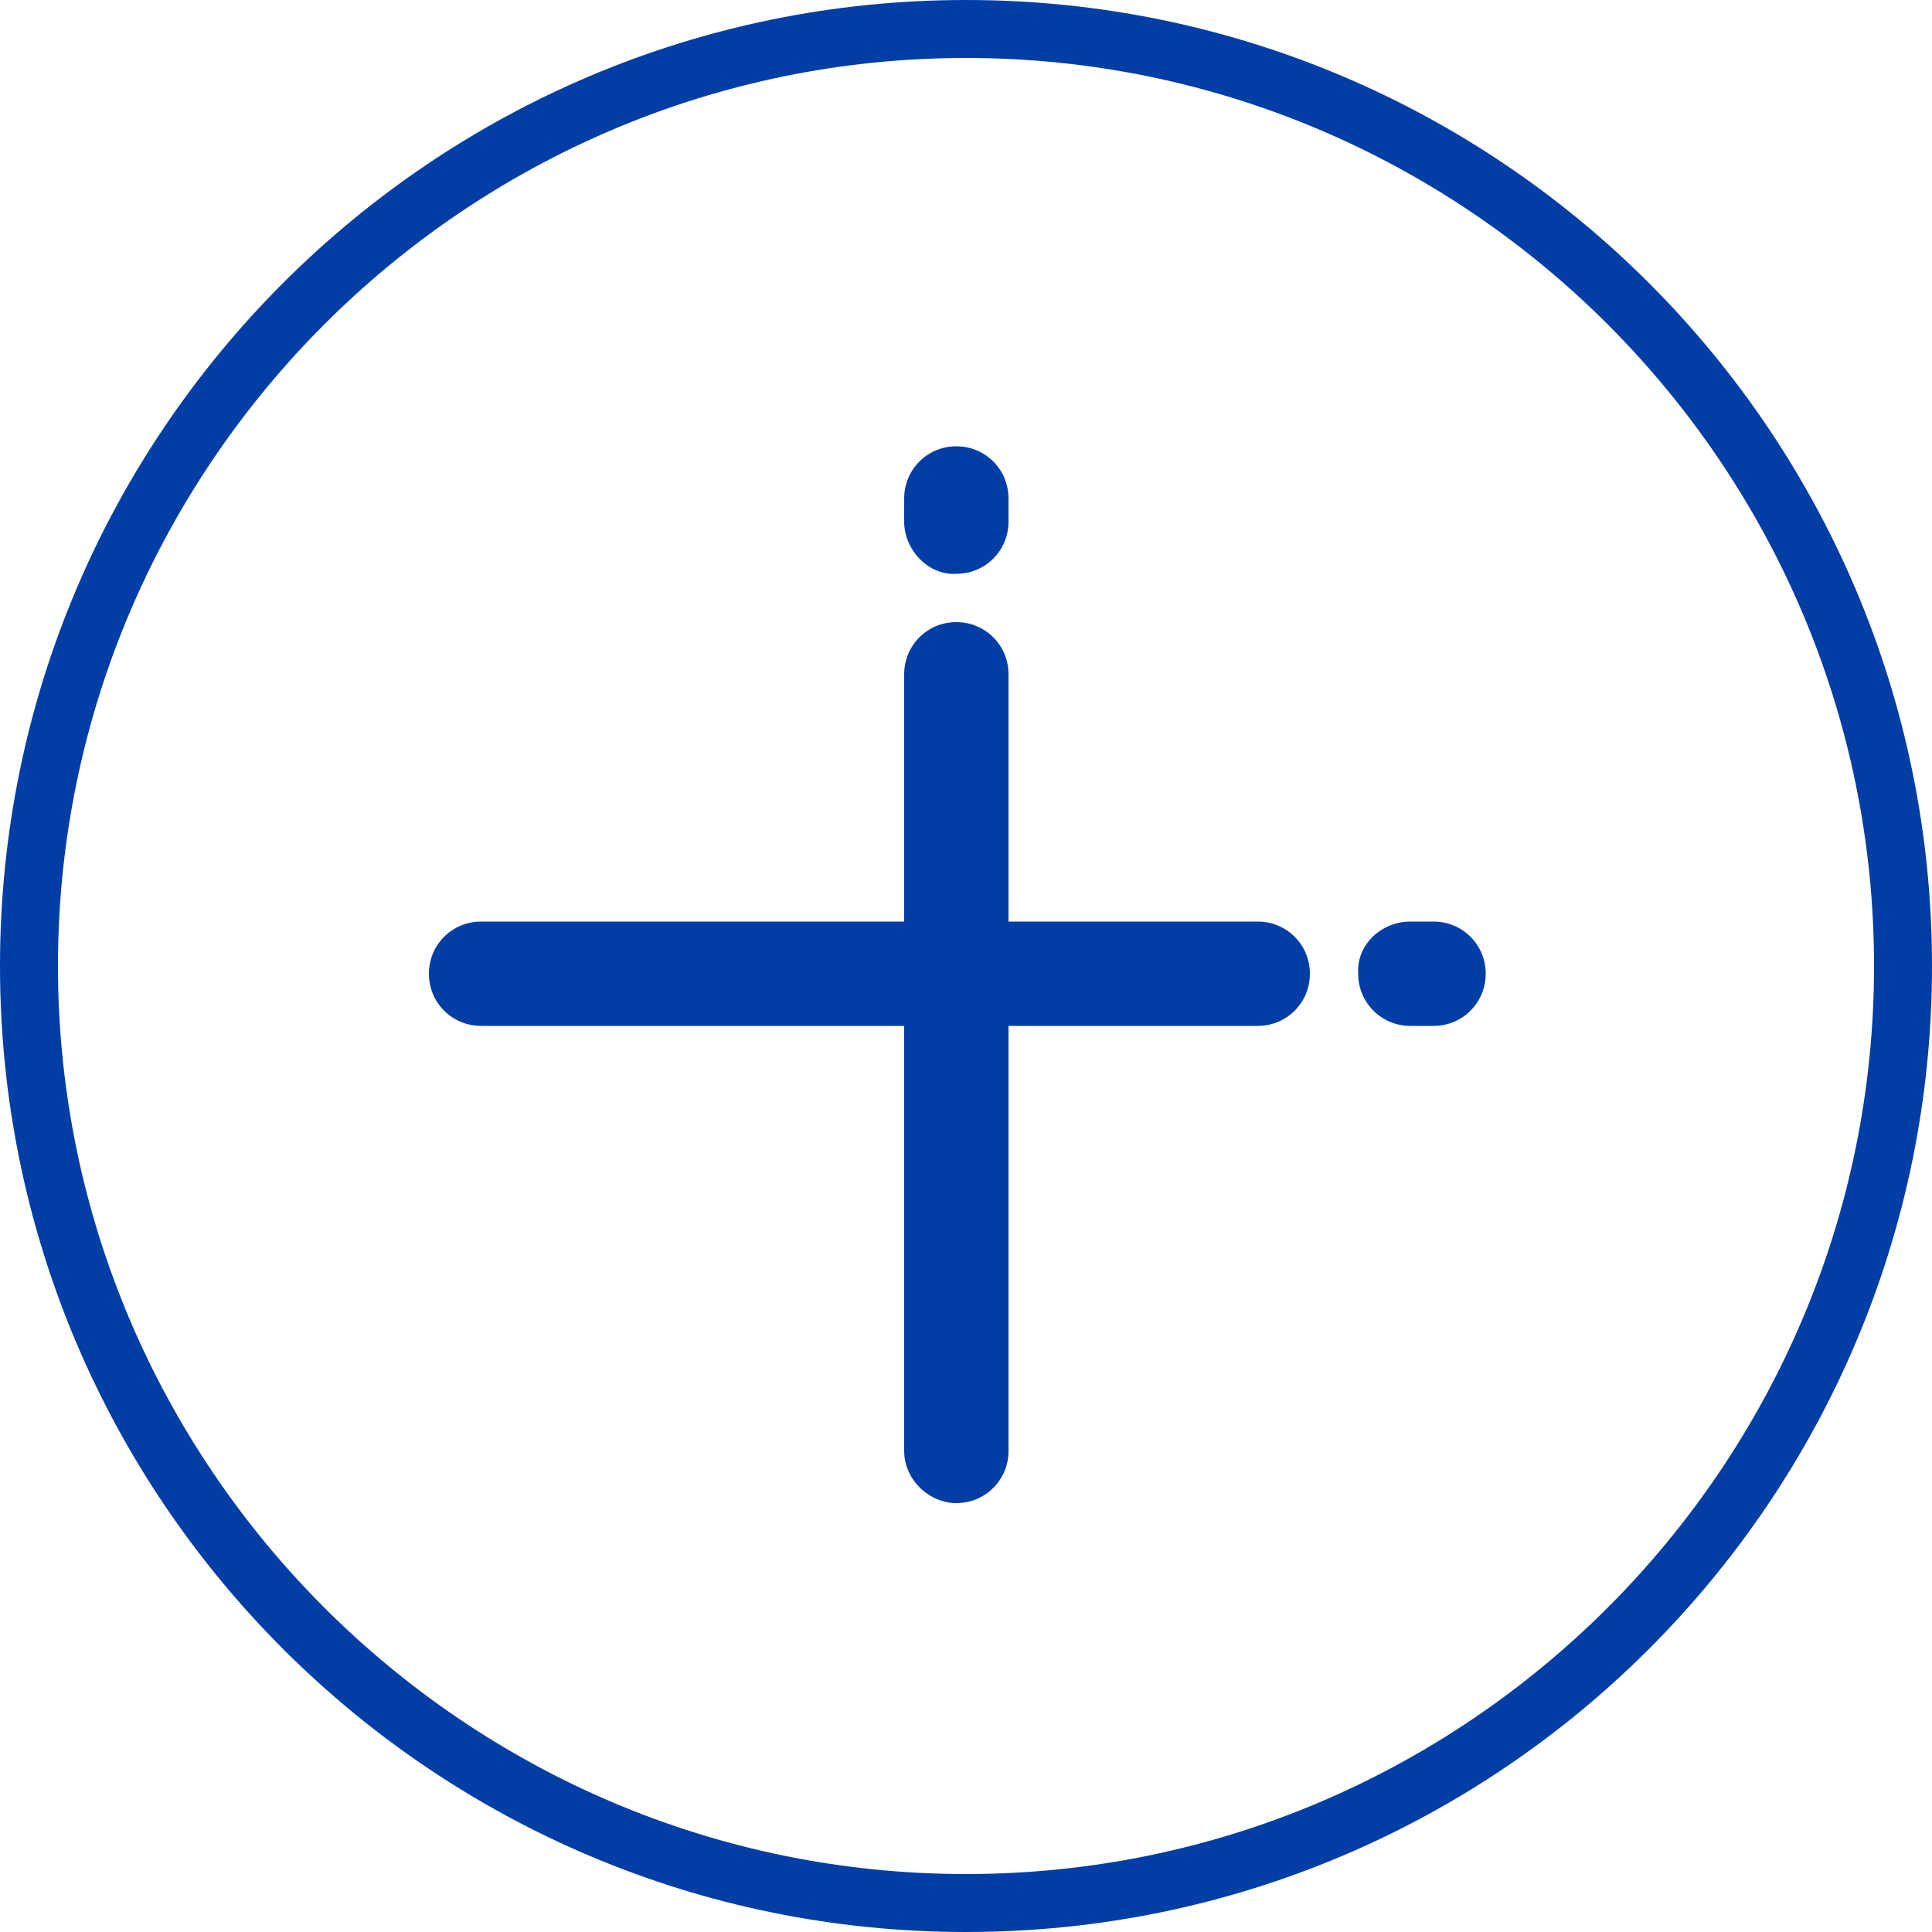
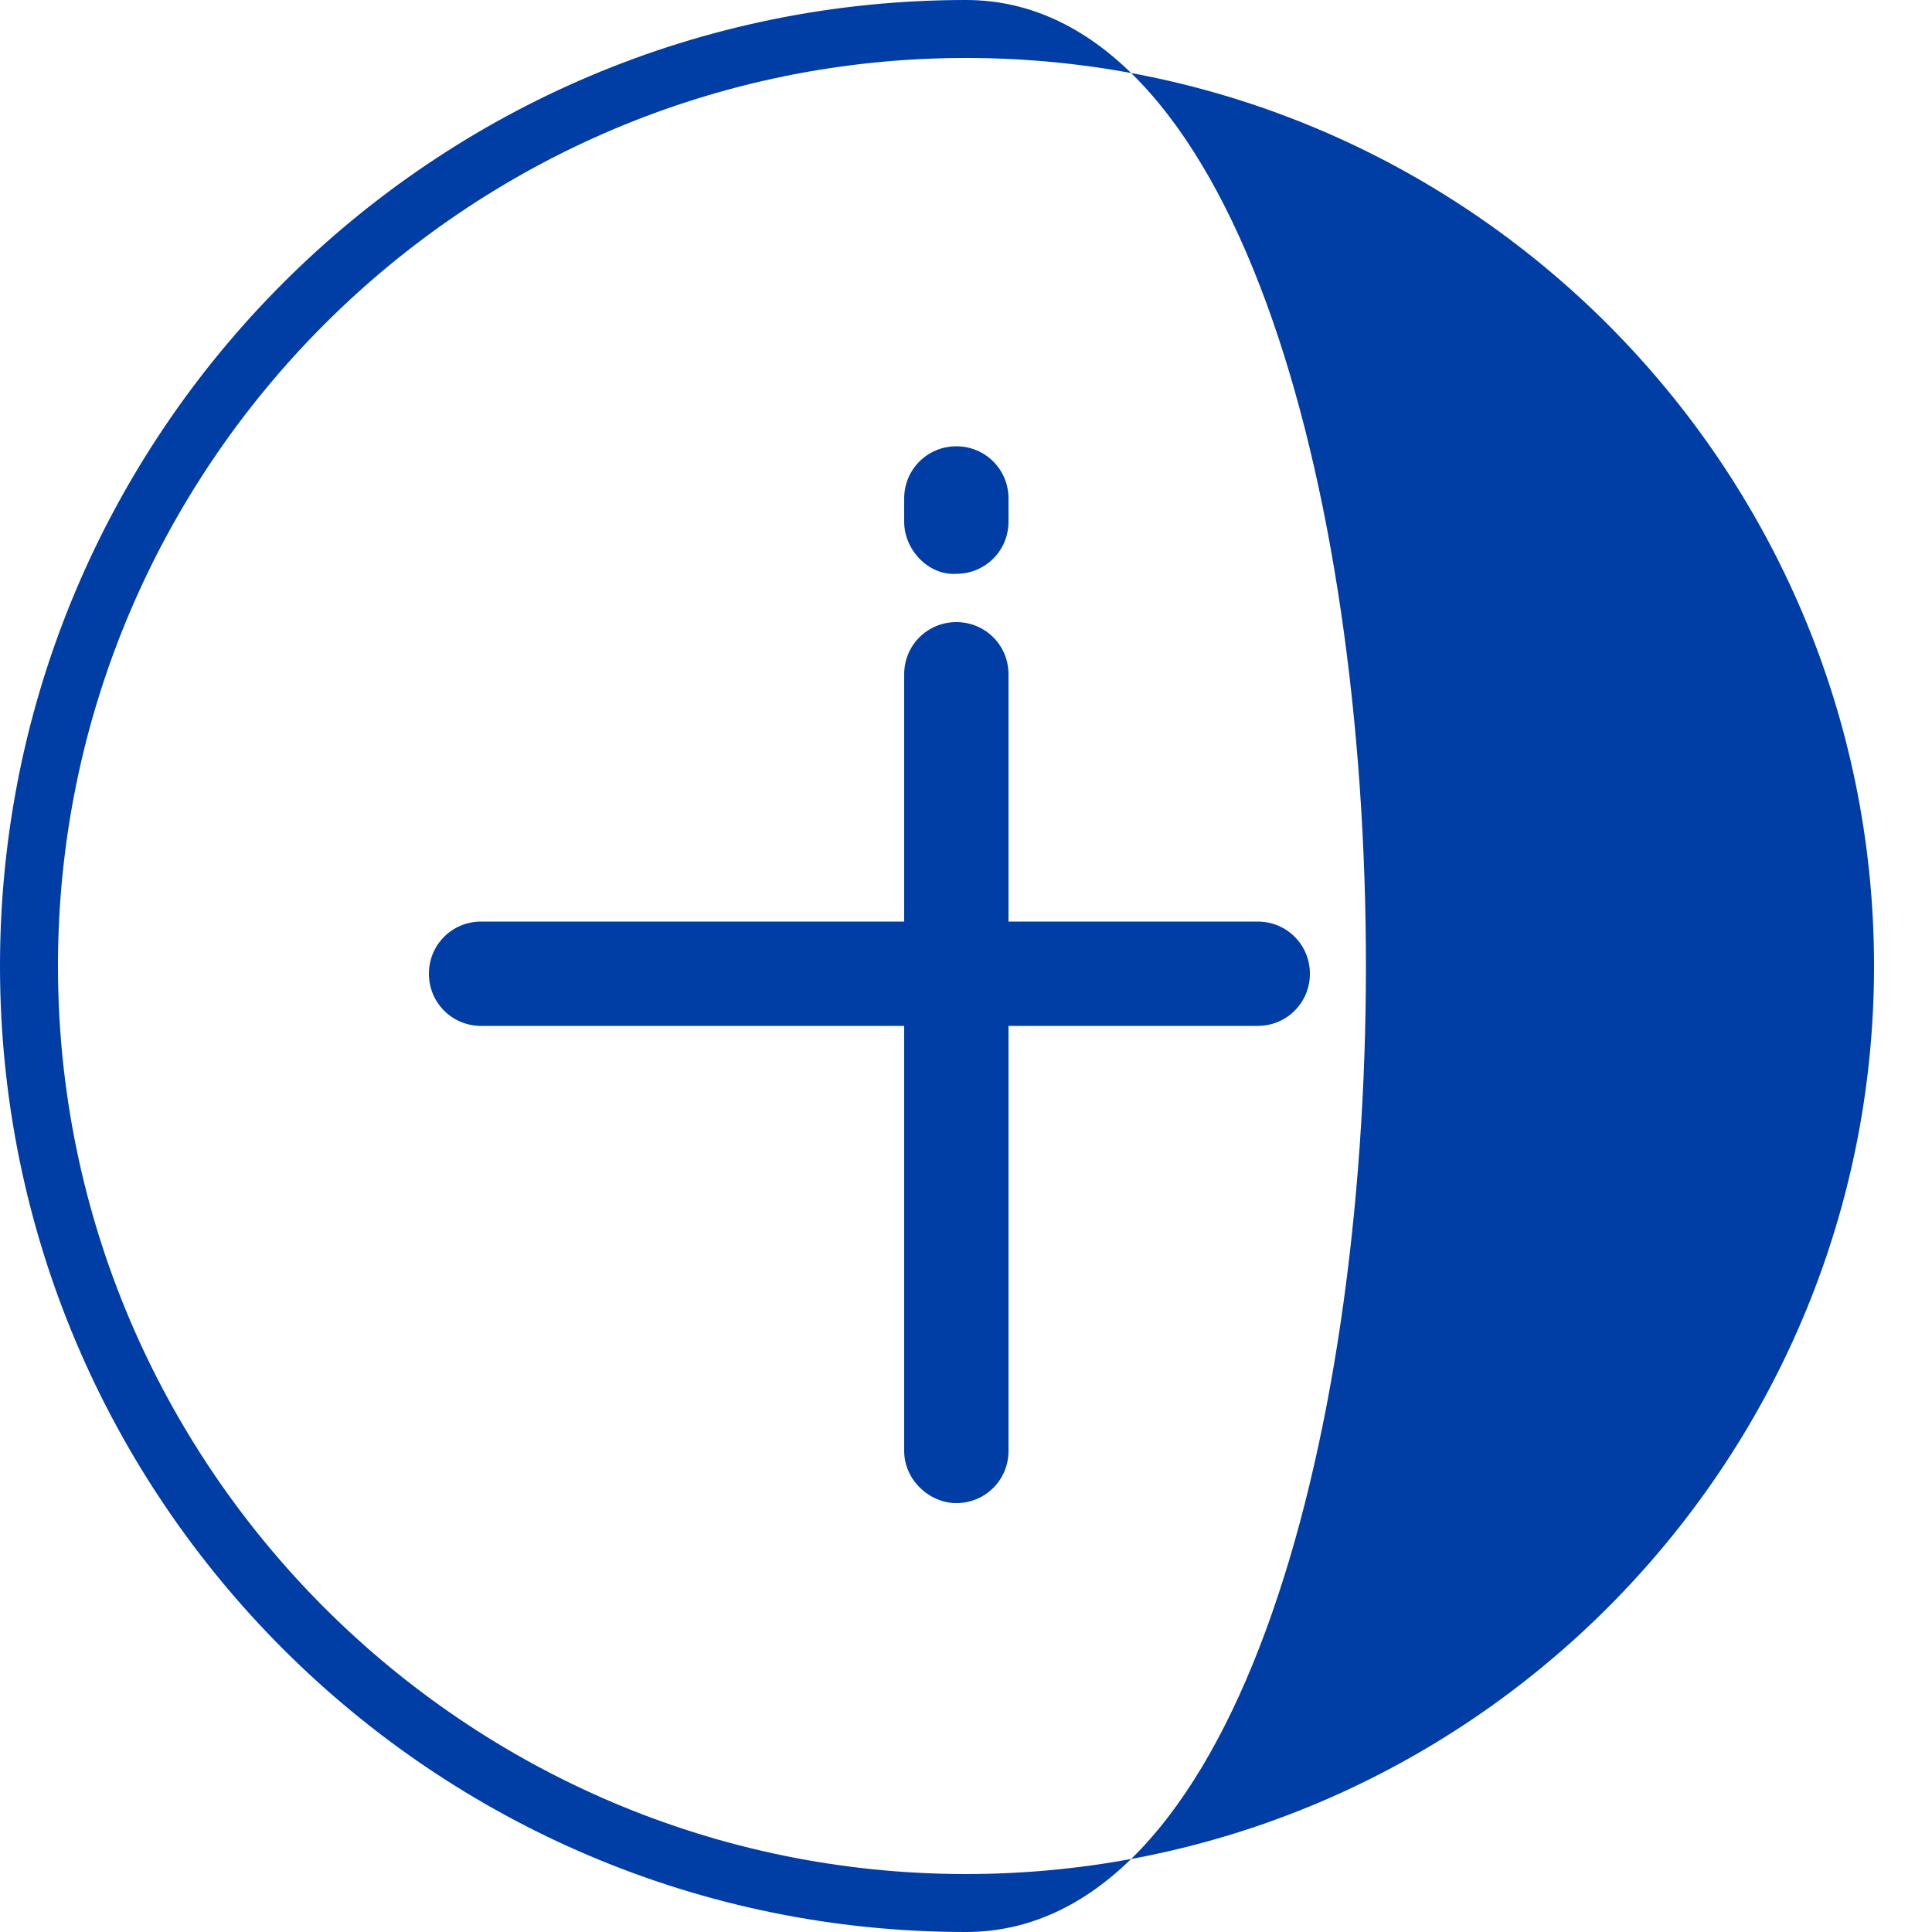
<svg xmlns="http://www.w3.org/2000/svg" version="1.1" id="Layer_1" x="0px" y="0px" viewBox="0 0 100 100" style="enable-background:new 0 0 100 100;" xml:space="preserve">
  <style type="text/css">
	.st0{fill:#003DA5;}
</style>
-   <path class="st0" d="M50,3c25.9,0,47,21.1,47,47S75.9,97,50,97S3,75.9,3,50S24.1,3,50,3 M50,0C22.4,0,0,22.4,0,50s22.4,50,50,50  s50-22.4,50-50S77.6,0,50,0L50,0z" />
+   <path class="st0" d="M50,3c25.9,0,47,21.1,47,47S75.9,97,50,97S3,75.9,3,50S24.1,3,50,3 M50,0C22.4,0,0,22.4,0,50s22.4,50,50,50  S77.6,0,50,0L50,0z" />
  <g>
    <path class="st0" d="M46.8,75.1V34.9c0-1.5,1.2-2.7,2.7-2.7l0,0c1.5,0,2.7,1.2,2.7,2.7v40.2c0,1.5-1.2,2.7-2.7,2.7l0,0   C48.1,77.8,46.8,76.6,46.8,75.1z" />
    <path class="st0" d="M46.8,27v-1.2c0-1.5,1.2-2.7,2.7-2.7l0,0c1.5,0,2.7,1.2,2.7,2.7V27c0,1.5-1.2,2.7-2.7,2.7l0,0   C48.1,29.8,46.8,28.5,46.8,27z" />
  </g>
  <g>
    <path class="st0" d="M24.9,47.7h40.2c1.5,0,2.7,1.2,2.7,2.7l0,0c0,1.5-1.2,2.7-2.7,2.7H24.9c-1.5,0-2.7-1.2-2.7-2.7l0,0   C22.2,48.9,23.4,47.7,24.9,47.7z" />
-     <path class="st0" d="M73,47.7h1.2c1.5,0,2.7,1.2,2.7,2.7l0,0c0,1.5-1.2,2.7-2.7,2.7H73c-1.5,0-2.7-1.2-2.7-2.7l0,0   C70.2,48.9,71.5,47.7,73,47.7z" />
  </g>
</svg>